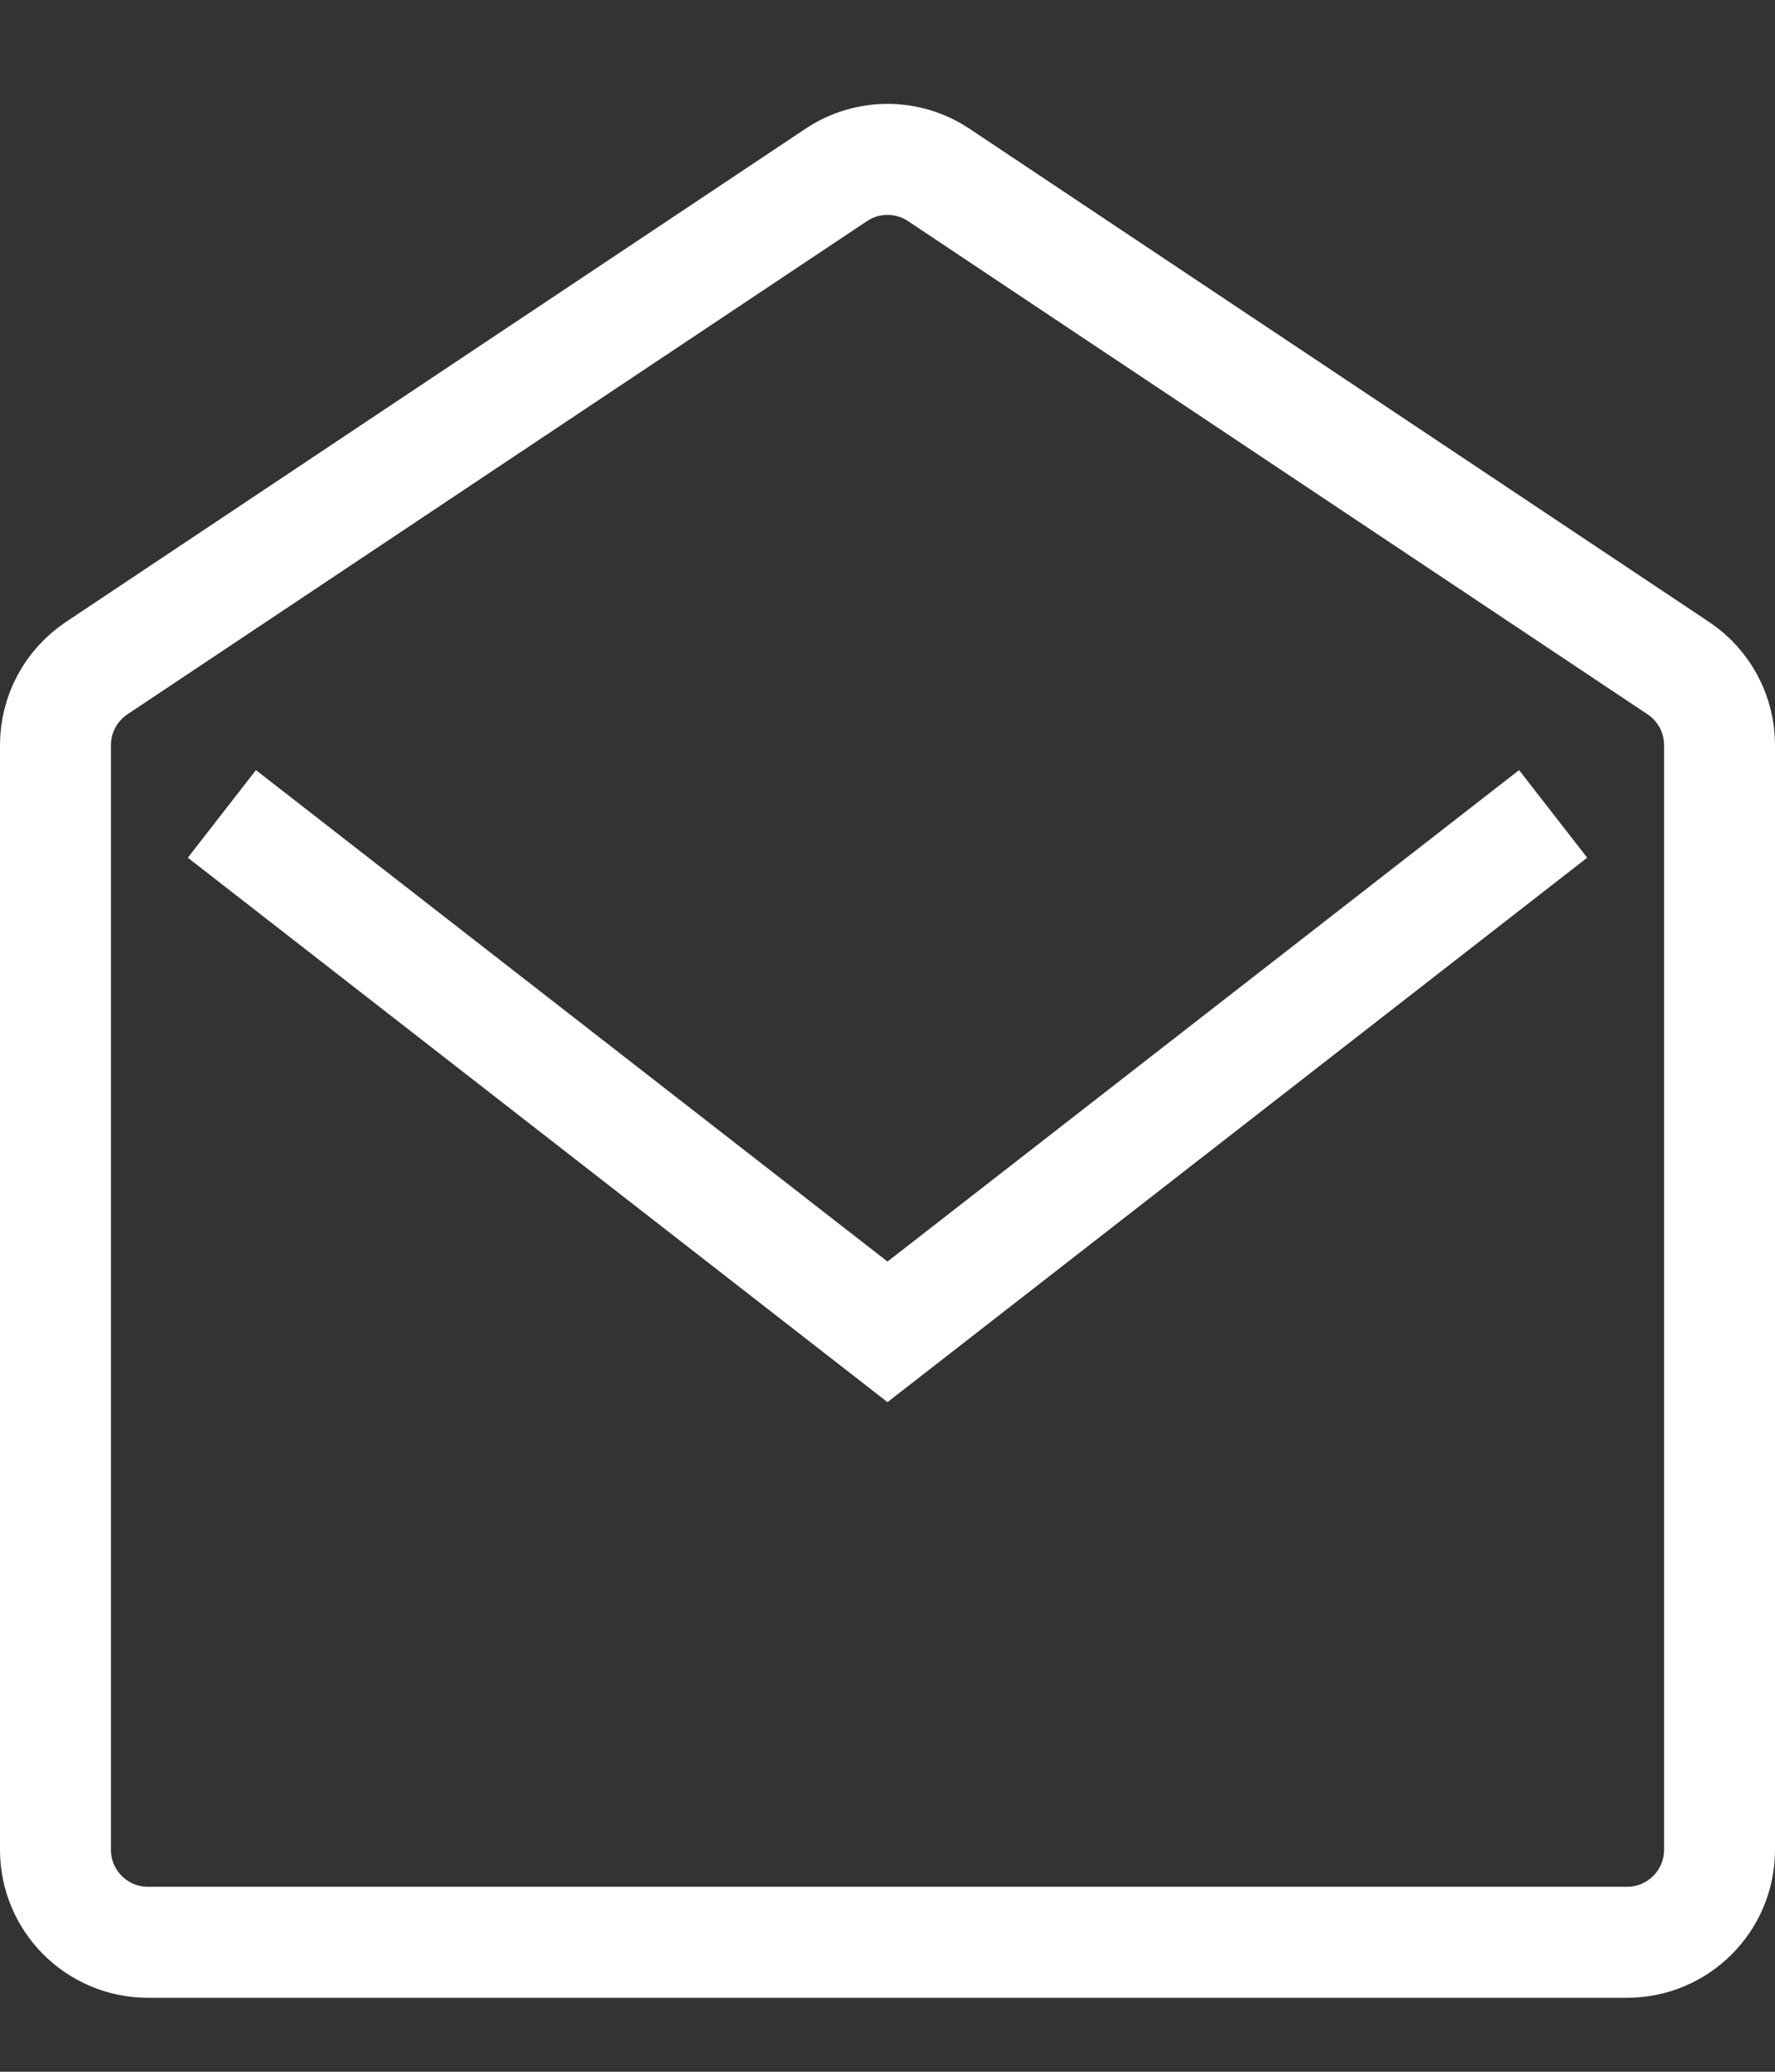
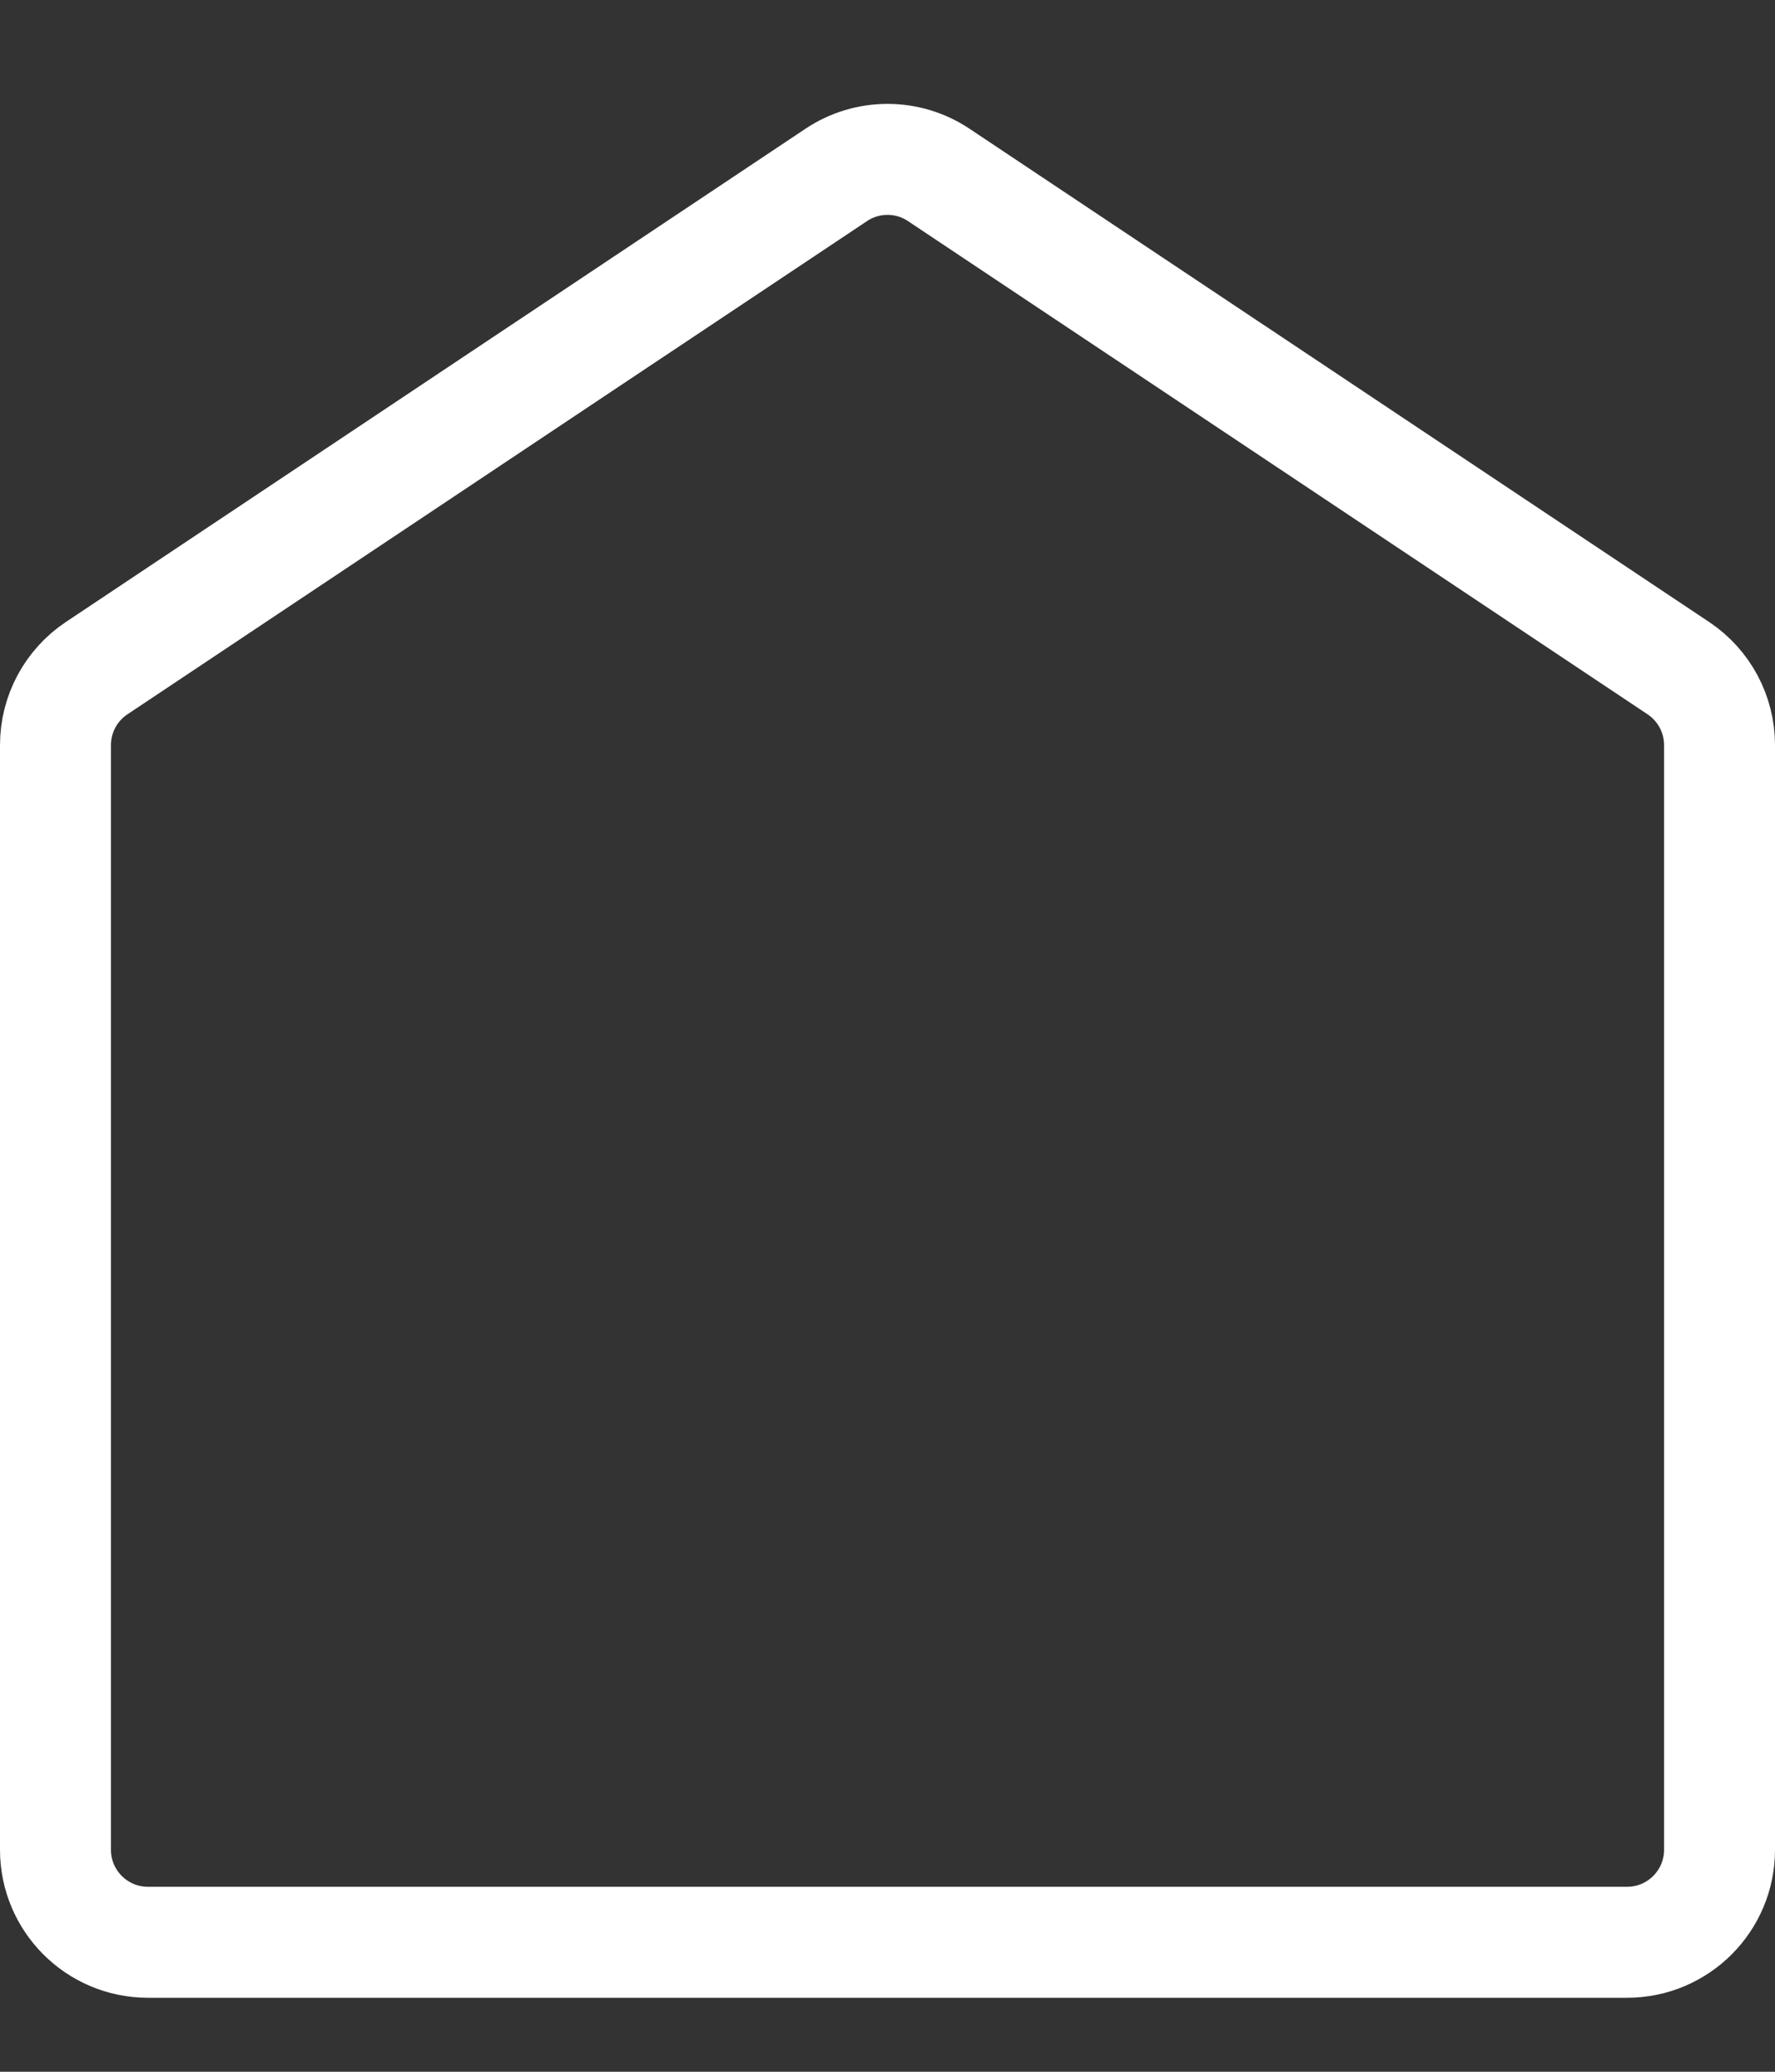
<svg xmlns="http://www.w3.org/2000/svg" width="24" height="28" viewBox="0 0 24 28" fill="none">
  <rect x="0" y="0" width="24" height="28" fill="#333333" stroke="none" />
  <path d="M0.75 10.07C0.75 9.652 0.959 9.262 1.307 9.03L11.307 2.364C11.726 2.084 12.274 2.084 12.693 2.364L22.693 9.03C23.041 9.262 23.25 9.652 23.25 10.07V25C23.25 25.69 22.69 26.25 22 26.25H2C1.31 26.25 0.75 25.69 0.75 25V10.07Z" stroke="white" stroke-width="1.5" />
-   <path d="M3 11L12 18L21 11" stroke="white" stroke-width="1.5" />
</svg>